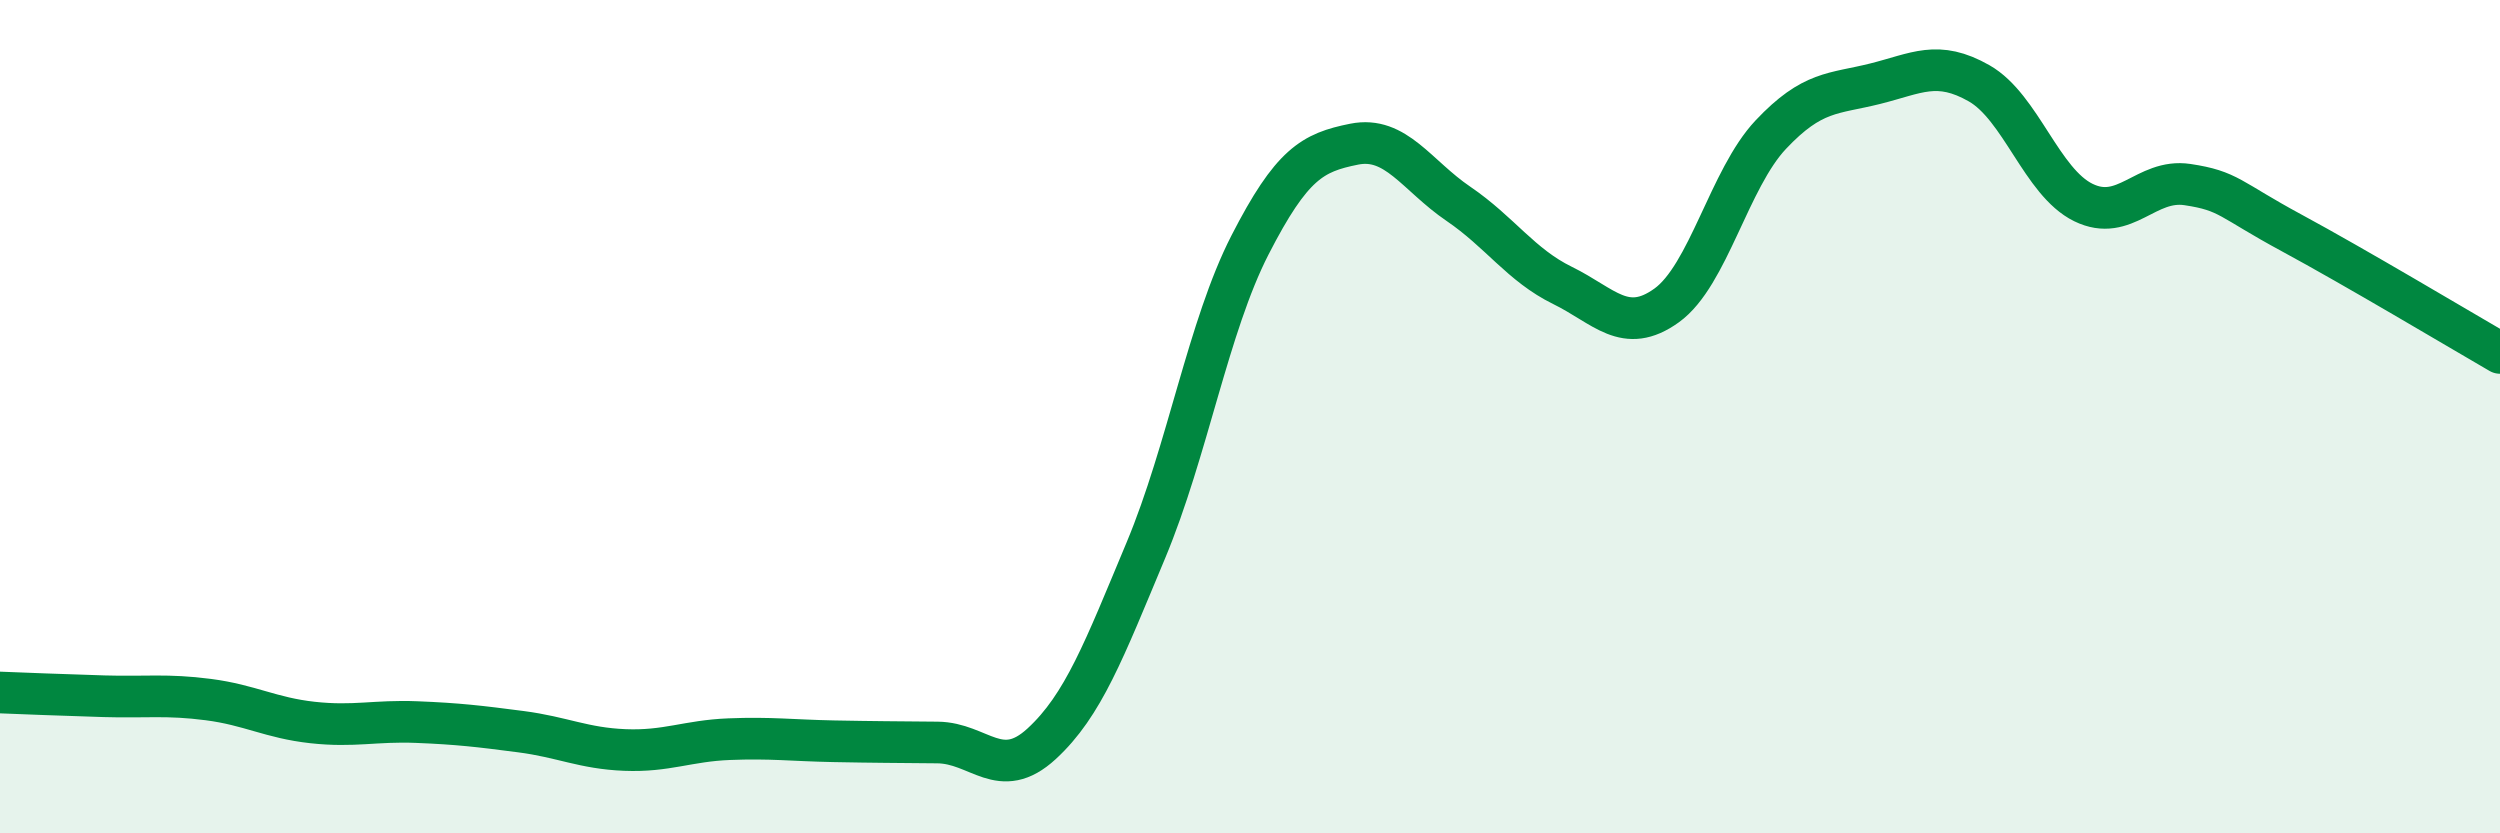
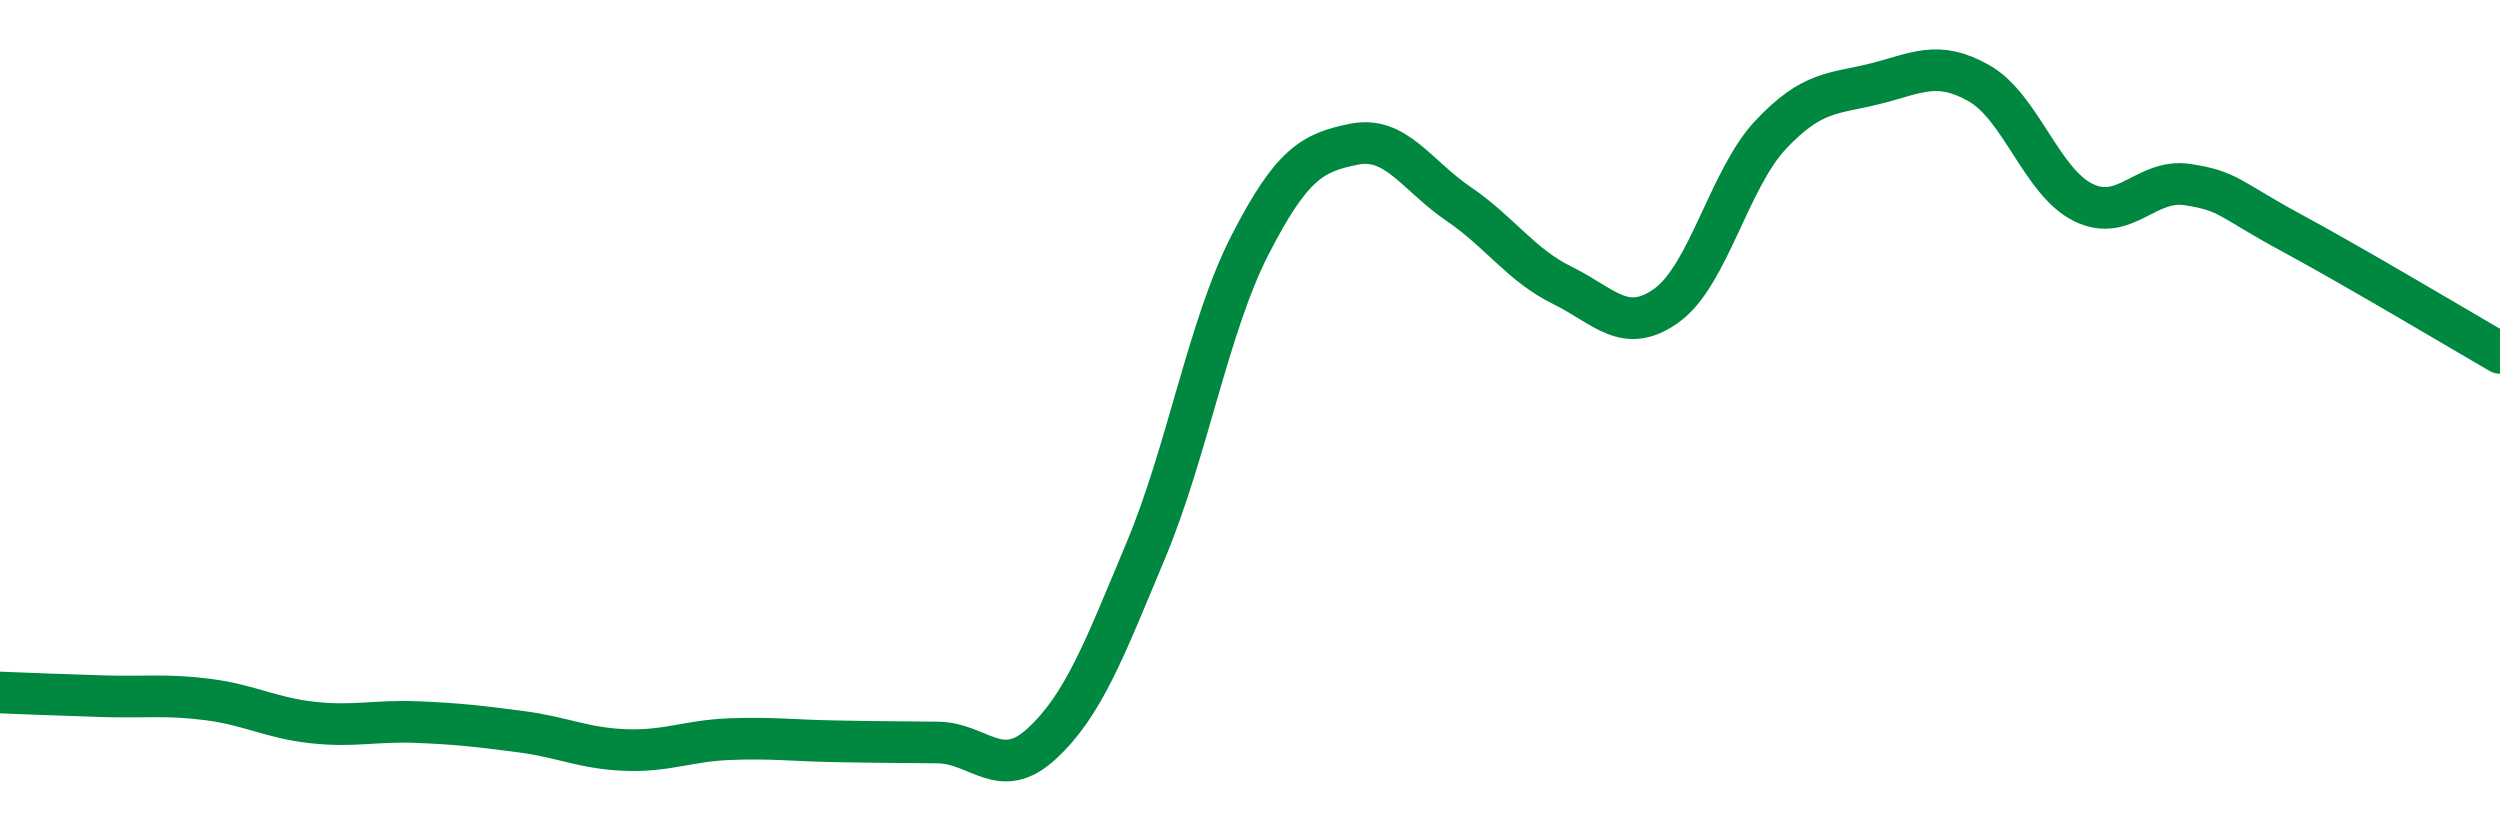
<svg xmlns="http://www.w3.org/2000/svg" width="60" height="20" viewBox="0 0 60 20">
-   <path d="M 0,16.62 C 0.5,16.64 1.5,16.68 2.5,16.71 C 3.5,16.74 4,16.66 5,16.79 C 6,16.92 6.5,17.23 7.5,17.34 C 8.5,17.45 9,17.29 10,17.33 C 11,17.37 11.5,17.43 12.5,17.56 C 13.5,17.69 14,17.96 15,18 C 16,18.04 16.5,17.78 17.5,17.74 C 18.5,17.7 19,17.77 20,17.79 C 21,17.81 21.5,17.81 22.5,17.82 C 23.5,17.83 24,18.77 25,17.85 C 26,16.93 26.5,15.6 27.5,13.21 C 28.5,10.82 29,7.83 30,5.88 C 31,3.93 31.5,3.66 32.5,3.46 C 33.5,3.26 34,4.21 35,4.89 C 36,5.57 36.5,6.36 37.5,6.85 C 38.5,7.34 39,8.05 40,7.33 C 41,6.61 41.5,4.29 42.5,3.23 C 43.5,2.17 44,2.26 45,2.01 C 46,1.76 46.5,1.43 47.5,2 C 48.5,2.57 49,4.37 50,4.86 C 51,5.35 51.5,4.28 52.5,4.43 C 53.5,4.58 53.5,4.78 55,5.59 C 56.5,6.4 59,7.89 60,8.47L60 20L0 20Z" fill="#008740" opacity="0.1" stroke-linecap="round" stroke-linejoin="round" />
  <path d="M 0,16.62 C 0.5,16.64 1.5,16.68 2.5,16.71 C 3.5,16.74 4,16.66 5,16.79 C 6,16.92 6.5,17.23 7.5,17.34 C 8.5,17.45 9,17.29 10,17.33 C 11,17.37 11.5,17.43 12.5,17.56 C 13.5,17.69 14,17.96 15,18 C 16,18.04 16.5,17.78 17.5,17.74 C 18.5,17.7 19,17.77 20,17.79 C 21,17.81 21.5,17.81 22.5,17.82 C 23.5,17.83 24,18.77 25,17.85 C 26,16.93 26.5,15.6 27.5,13.21 C 28.5,10.82 29,7.83 30,5.88 C 31,3.93 31.5,3.66 32.5,3.46 C 33.5,3.26 34,4.21 35,4.89 C 36,5.57 36.5,6.36 37.5,6.85 C 38.5,7.34 39,8.05 40,7.33 C 41,6.61 41.5,4.29 42.5,3.23 C 43.5,2.17 44,2.26 45,2.01 C 46,1.76 46.5,1.43 47.5,2 C 48.5,2.57 49,4.37 50,4.86 C 51,5.35 51.5,4.28 52.5,4.43 C 53.5,4.58 53.5,4.78 55,5.59 C 56.5,6.4 59,7.89 60,8.47" stroke="#008740" stroke-width="1" fill="none" stroke-linecap="round" stroke-linejoin="round" />
</svg>